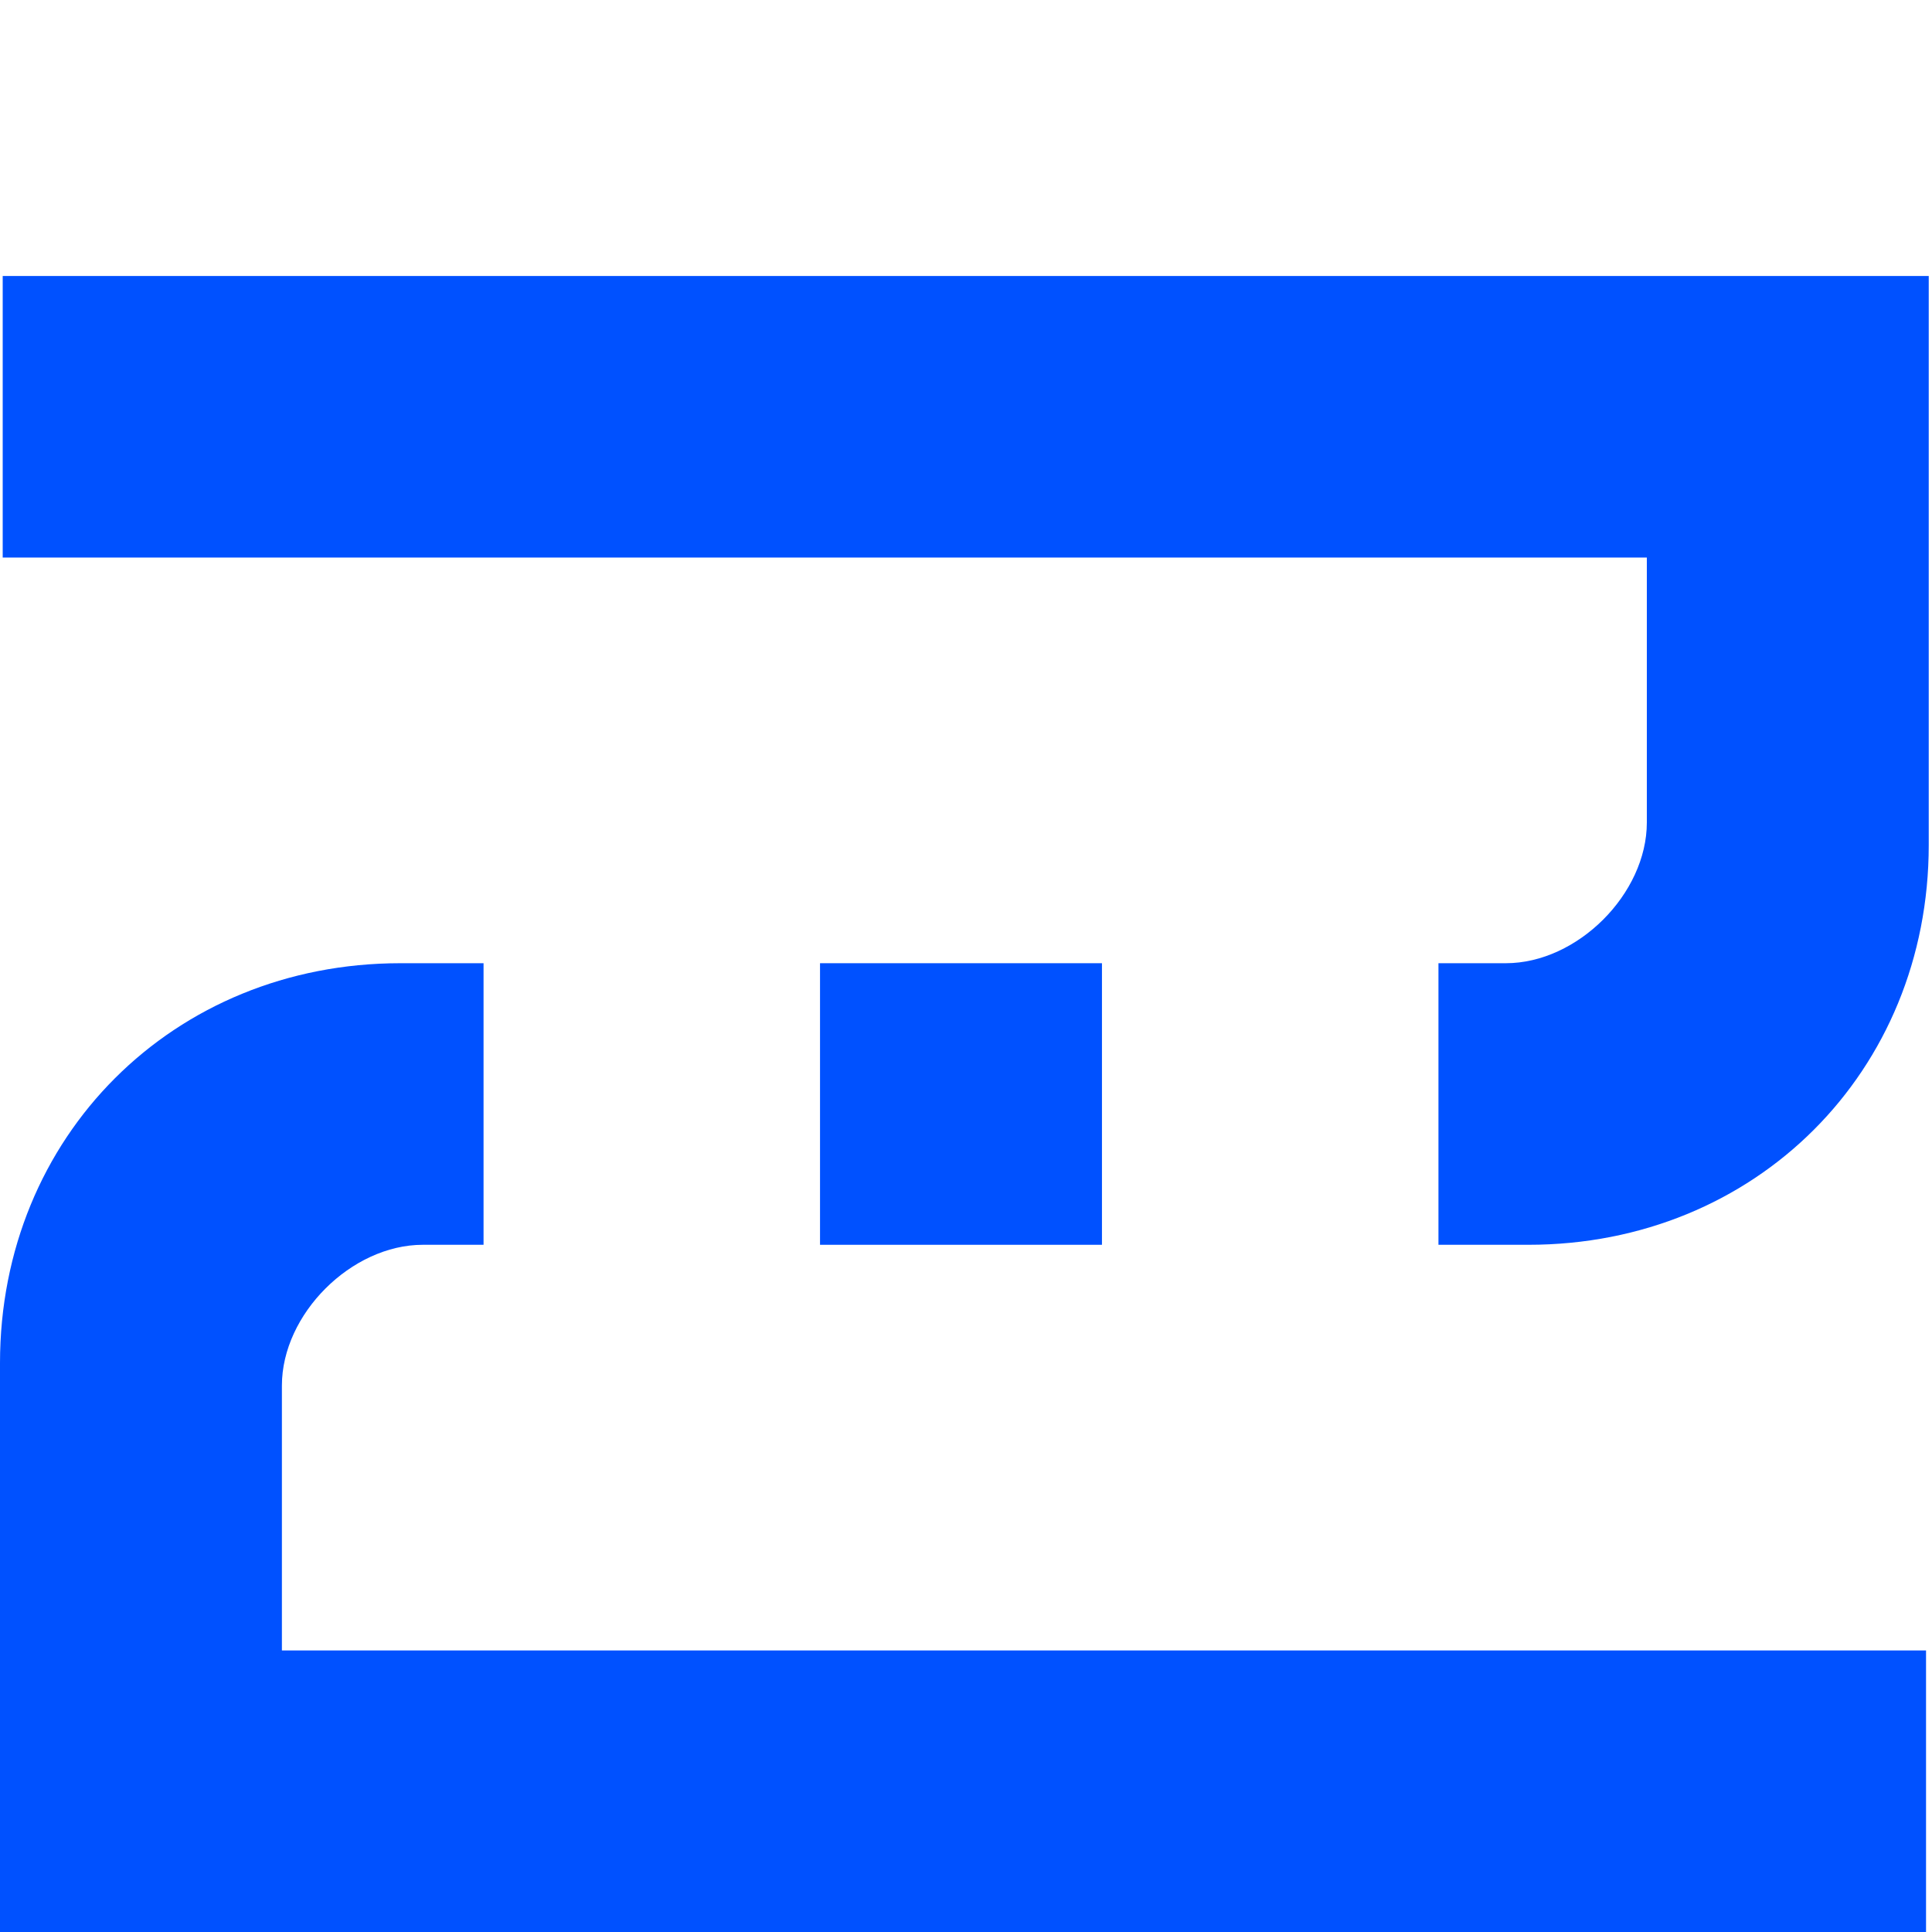
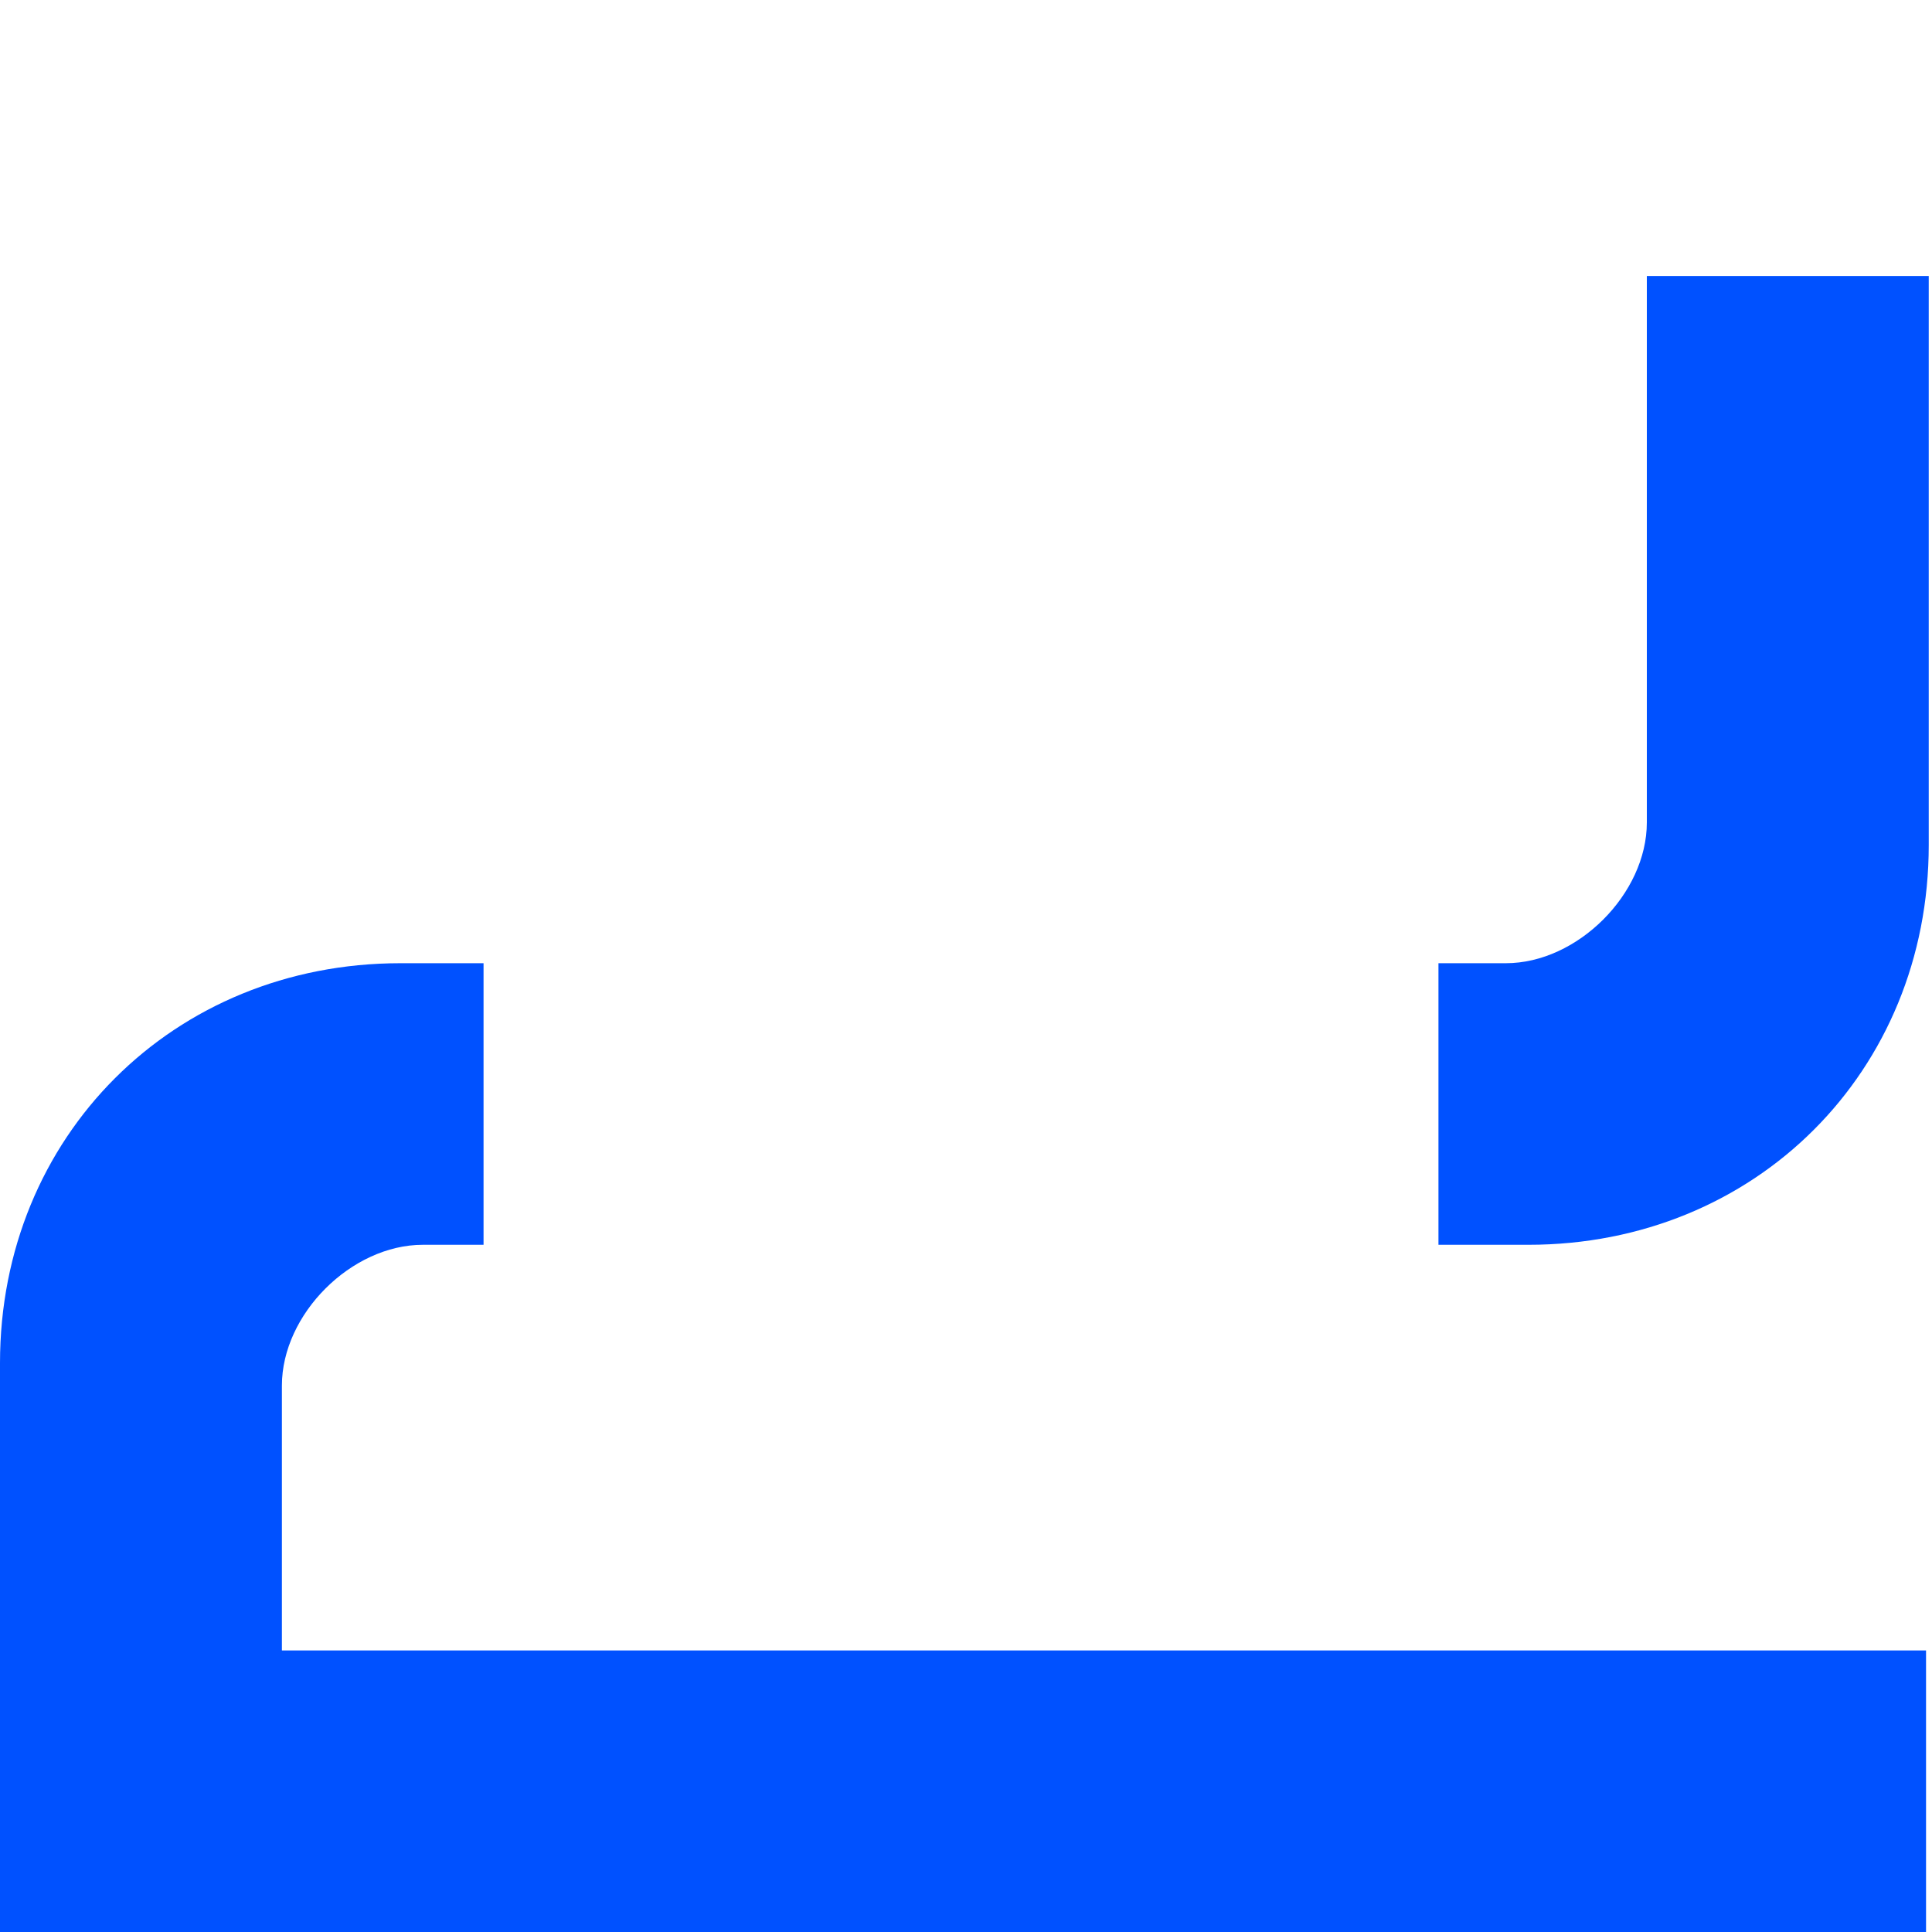
<svg xmlns="http://www.w3.org/2000/svg" width="70" height="70" viewBox="0 0 70 70" fill="none">
  <g id="Layer_1">
    <path id="Vector" d="M10.214 50.201C10.214 47.614 12.731 45.101 15.322 45.101H17.52V34.899H14.504C6.28 34.899 0 41.175 0 49.385V70H69.784V59.799H10.214V50.201Z" fill="#0051FF" />
-     <path id="Vector_2" d="M39.926 34.899H29.711V45.101H39.926V34.899Z" fill="#0051FF" />
-     <path id="Vector_3" d="M0.098 10V20.201H59.668V29.799C59.668 32.386 57.151 34.899 54.561 34.899H52.118V45.101H55.378C63.603 45.101 69.882 38.829 69.882 30.615V10H0.098Z" fill="#0051FF" />
+     <path id="Vector_3" d="M0.098 10H59.668V29.799C59.668 32.386 57.151 34.899 54.561 34.899H52.118V45.101H55.378C63.603 45.101 69.882 38.829 69.882 30.615V10H0.098Z" fill="#0051FF" />
  </g>
</svg>